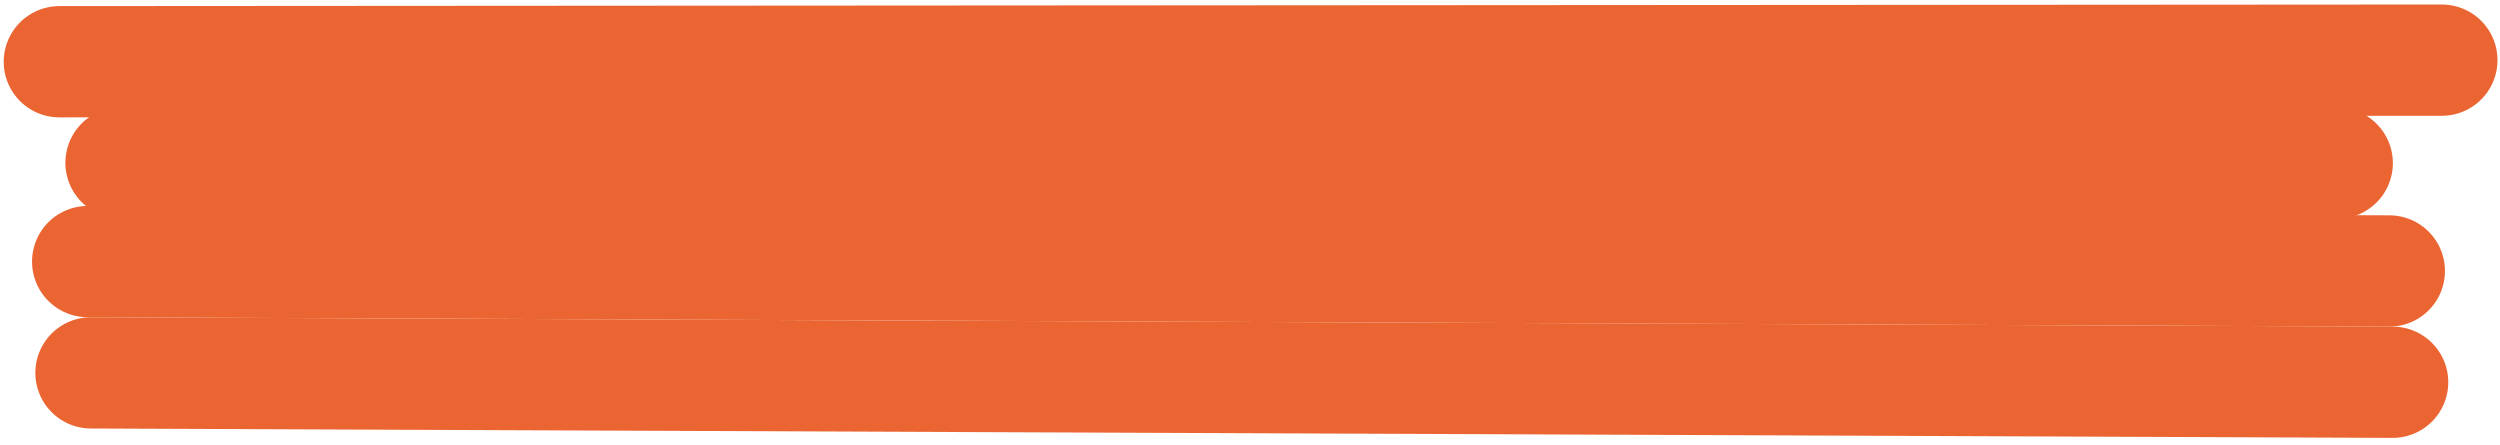
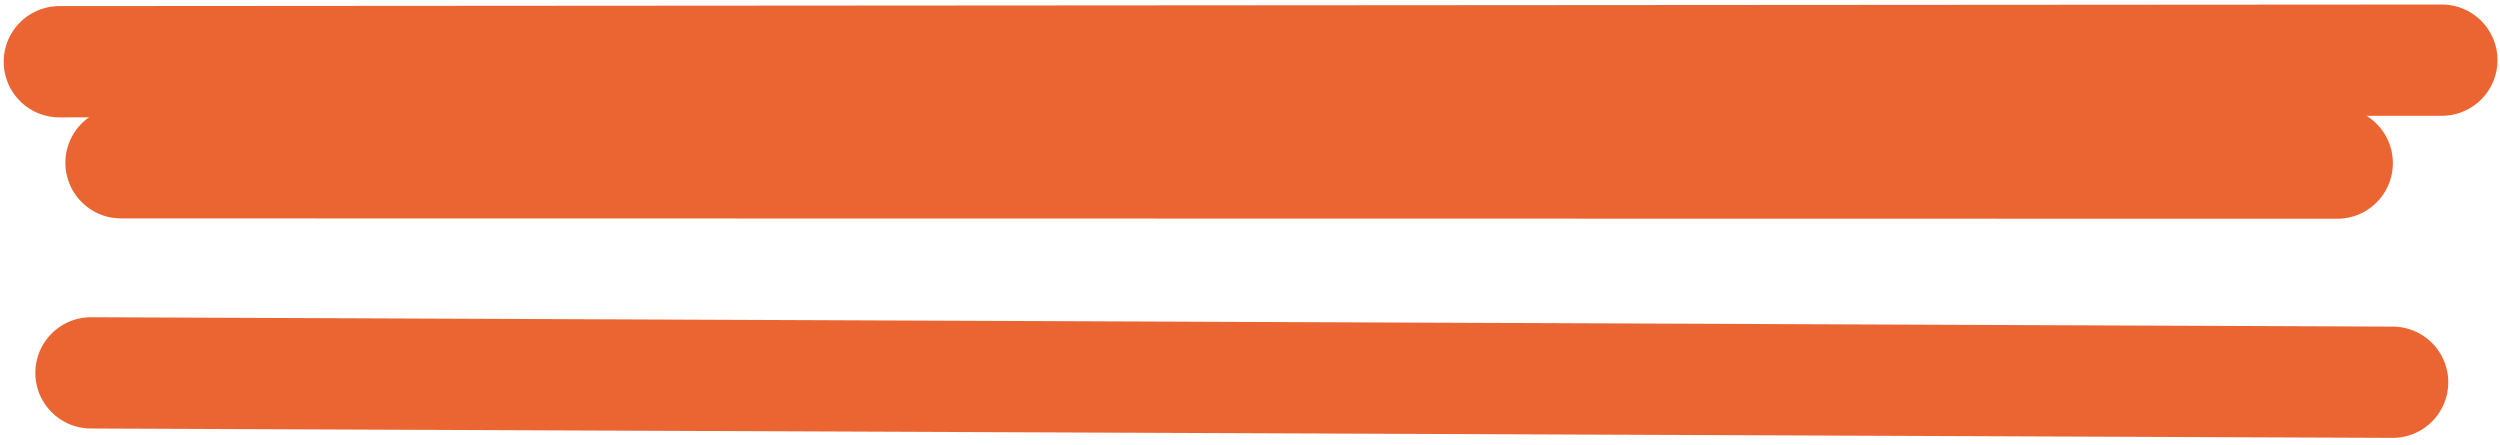
<svg xmlns="http://www.w3.org/2000/svg" width="337" height="60" viewBox="0 0 337 60" fill="none">
  <path d="M8 8.322L329.16 8.108" stroke="#EB6532" stroke-width="15" stroke-linecap="round" />
  <path d="M16.313 21.941L315.059 21.988" stroke="#EB6532" stroke-width="15" stroke-linecap="round" />
-   <path d="M11.818 35.262L322.081 36.526" stroke="#EB6532" stroke-width="15" stroke-linecap="round" />
  <path d="M12.263 50.262L322.527 51.526" stroke="#EB6532" stroke-width="15" stroke-linecap="round" />
</svg>